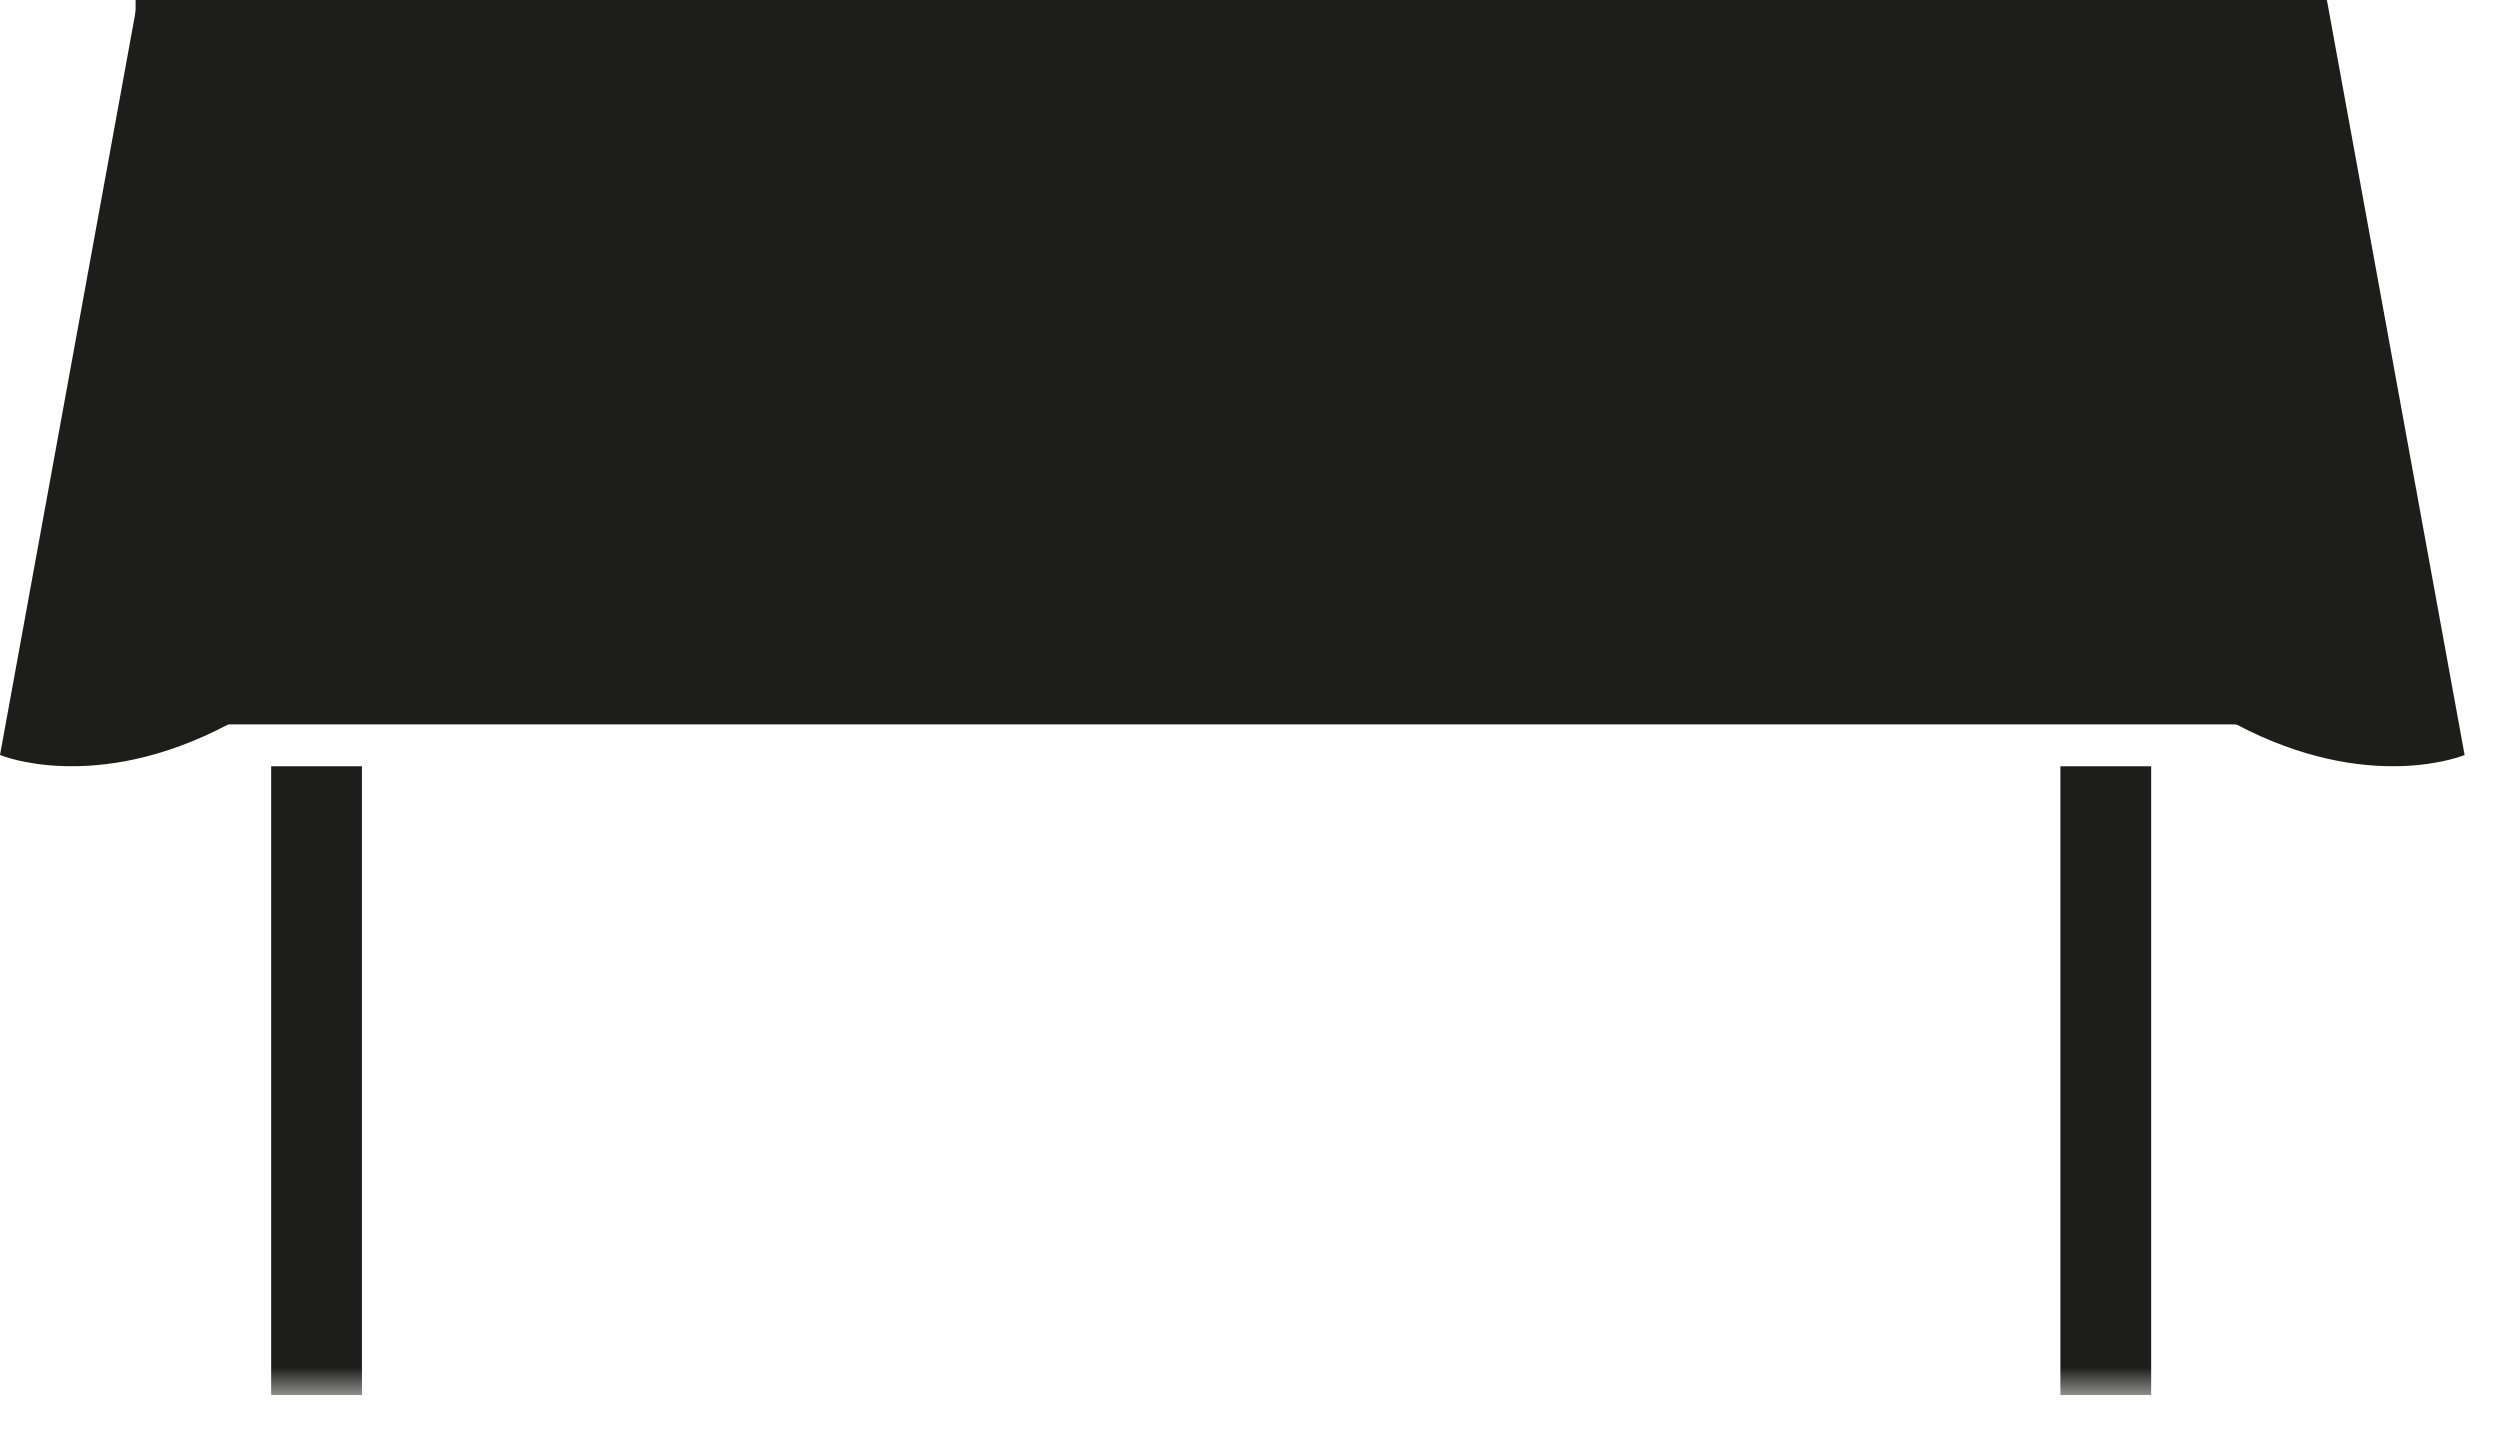
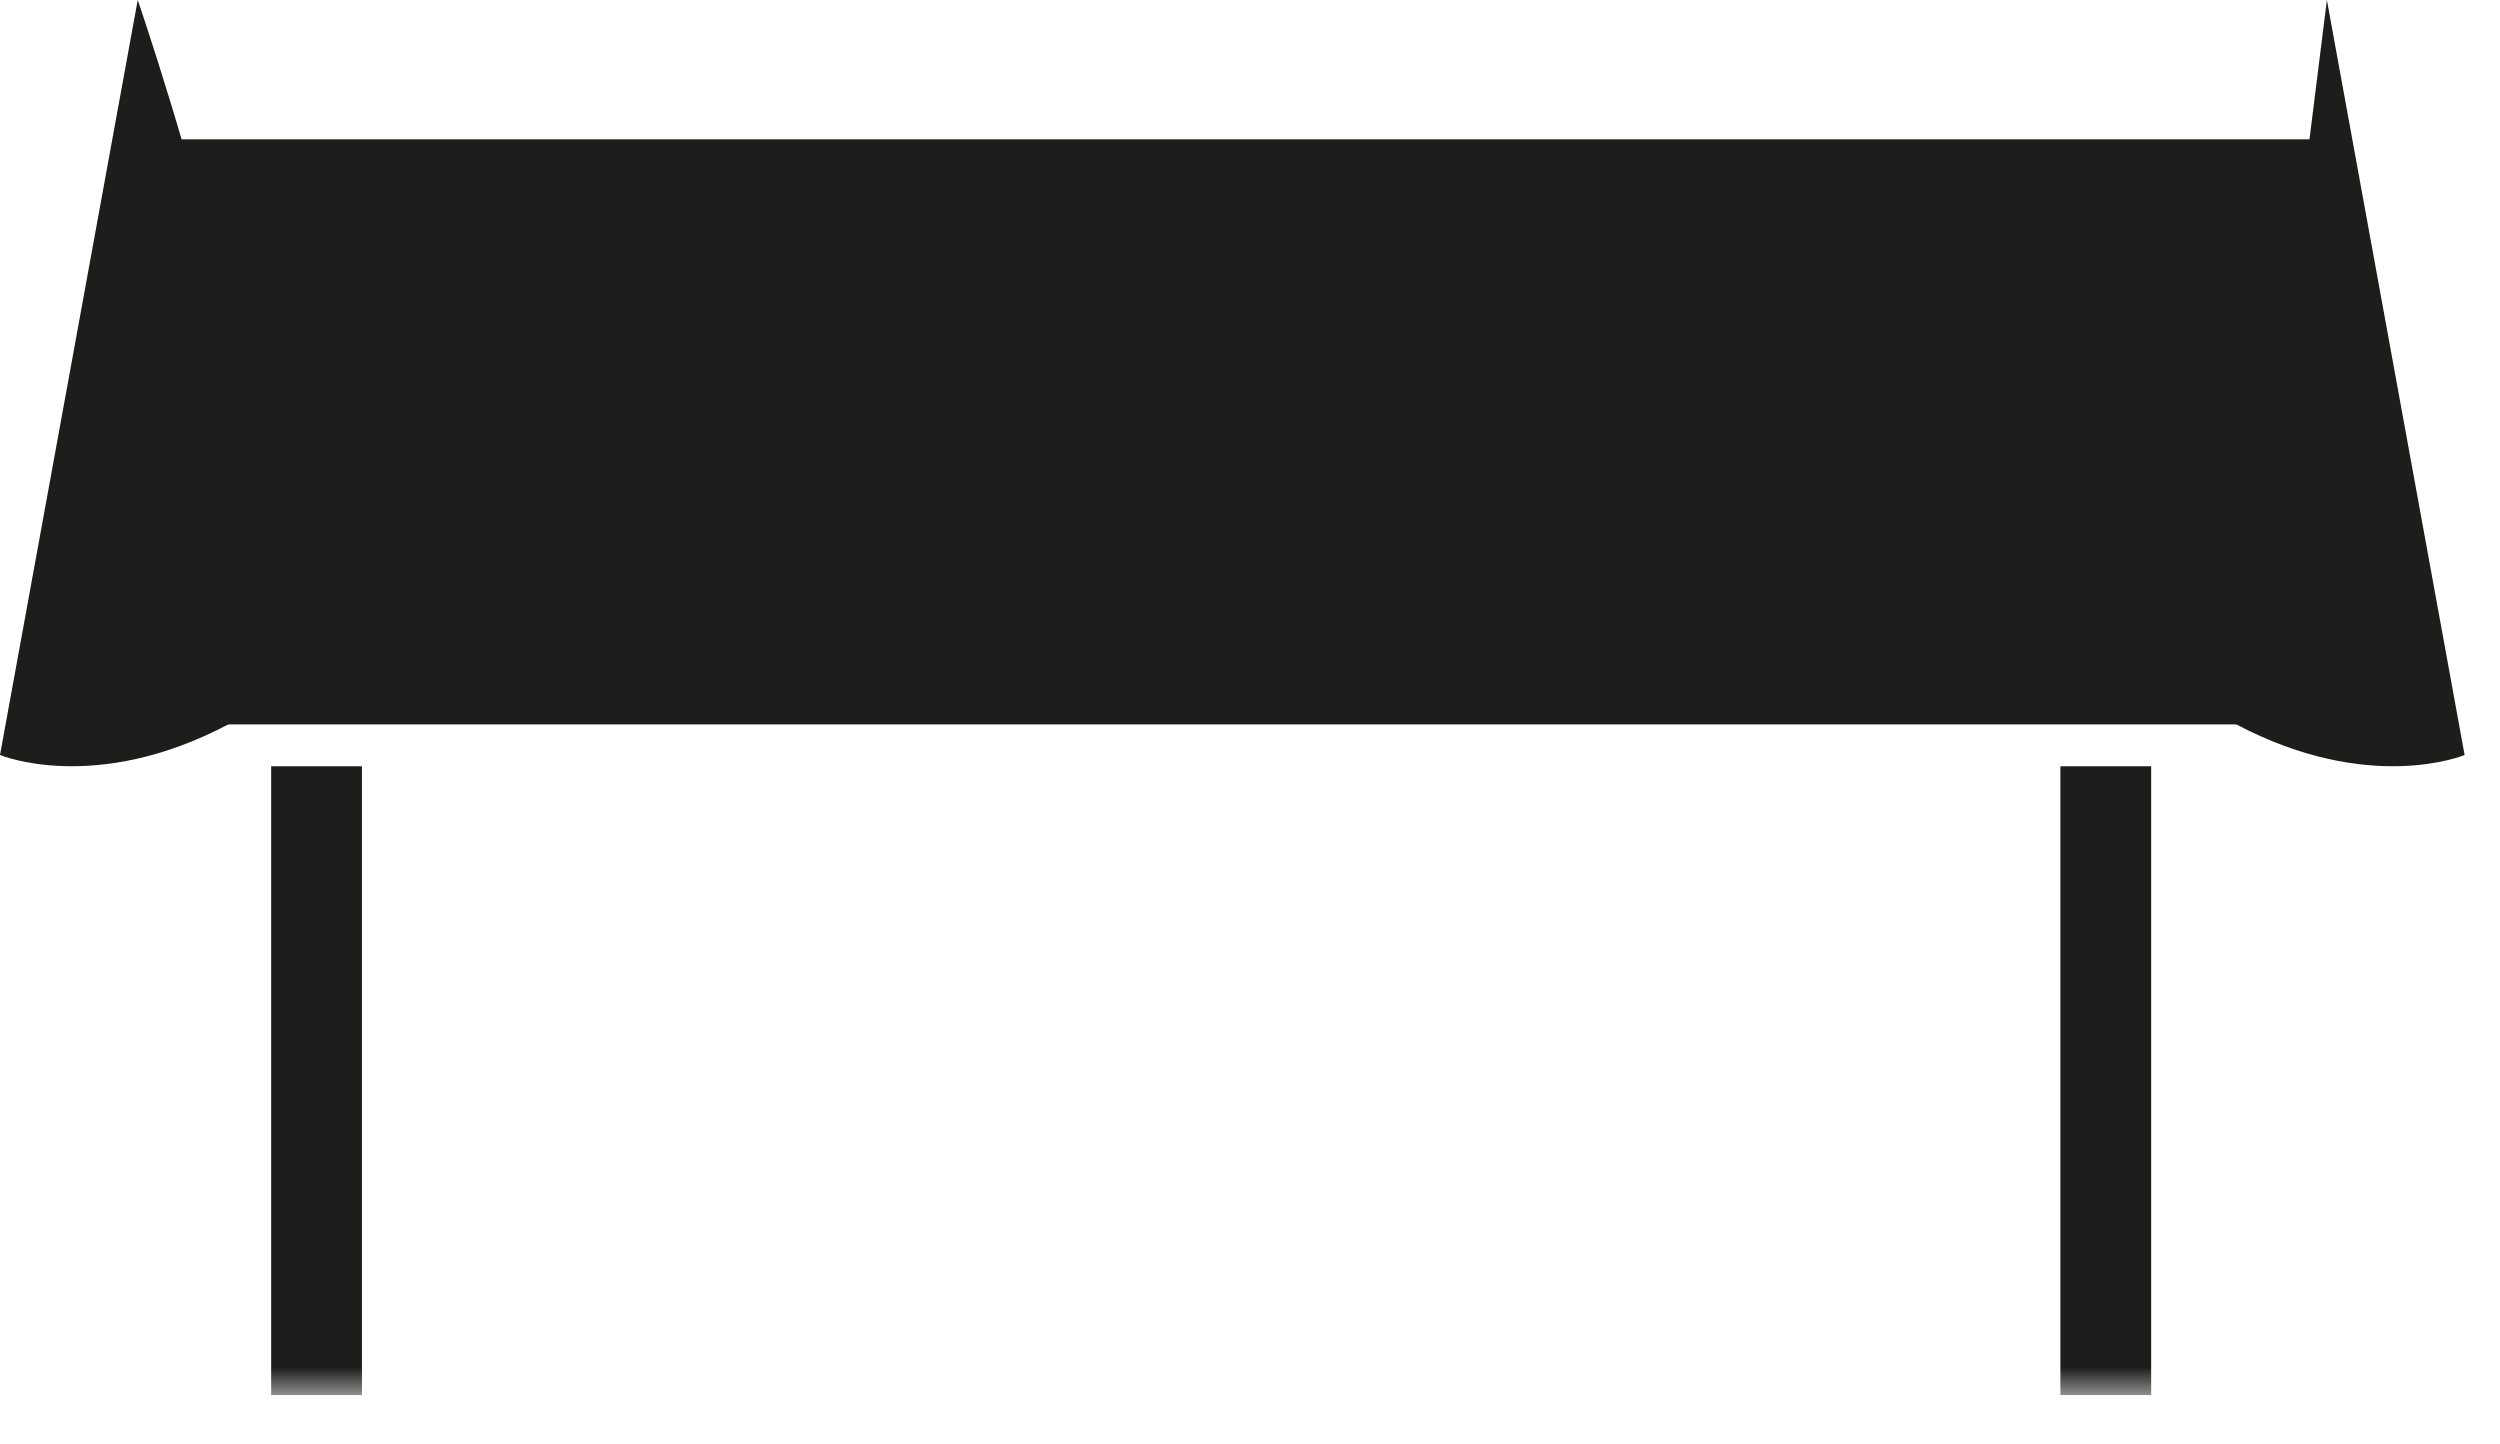
<svg xmlns="http://www.w3.org/2000/svg" xmlns:xlink="http://www.w3.org/1999/xlink" width="45px" height="26px" viewBox="0 0 45 26">
  <title>6AC858B4-E6A9-4133-B1E3-95689D42972C</title>
  <desc>Created with sketchtool.</desc>
  <defs>
    <polygon id="path-1" points="0 26 44.363 26 44.363 0.889 0 0.889" />
  </defs>
  <g id="Page-1" stroke="none" stroke-width="1" fill="none" fill-rule="evenodd">
    <g id="Home-Full" transform="translate(-895, -4030)">
      <g id="Group-11" transform="translate(895, 4029)">
-         <polygon id="Fill-1" fill="#1D1D1B" points="2.441 4.278 41.884 4.278 41.884 1 2.441 1" />
        <polygon id="Fill-2" fill="#1D1D1B" points="2.441 14.039 41.884 14.039 41.884 3.508 2.441 3.508" />
        <g id="Group-10" transform="translate(0, 0.111)">
-           <path d="M41.884,0.889 L44.363,14.479 C44.363,14.479 42.655,15.197 40.254,13.928 C37.832,12.649 41.884,0.889 41.884,0.889" id="Fill-3" fill="#1D1D1B" />
+           <path d="M41.884,0.889 L44.363,14.479 C44.363,14.479 42.655,15.197 40.254,13.928 " id="Fill-3" fill="#1D1D1B" />
          <path d="M2.479,0.889 L0,14.479 C0,14.479 1.708,15.197 4.109,13.928 C6.531,12.649 2.479,0.889 2.479,0.889" id="Fill-5" fill="#1D1D1B" />
          <mask id="mask-2" fill="white">
            <use xlink:href="#path-1" />
          </mask>
          <g id="Clip-8" />
          <polygon id="Fill-7" fill="#1D1D1B" mask="url(#mask-2)" points="4.881 26 6.515 26 6.515 14.682 4.881 14.682" />
          <polygon id="Fill-9" fill="#1D1D1B" mask="url(#mask-2)" points="37.087 26 38.721 26 38.721 14.682 37.087 14.682" />
        </g>
      </g>
    </g>
  </g>
</svg>